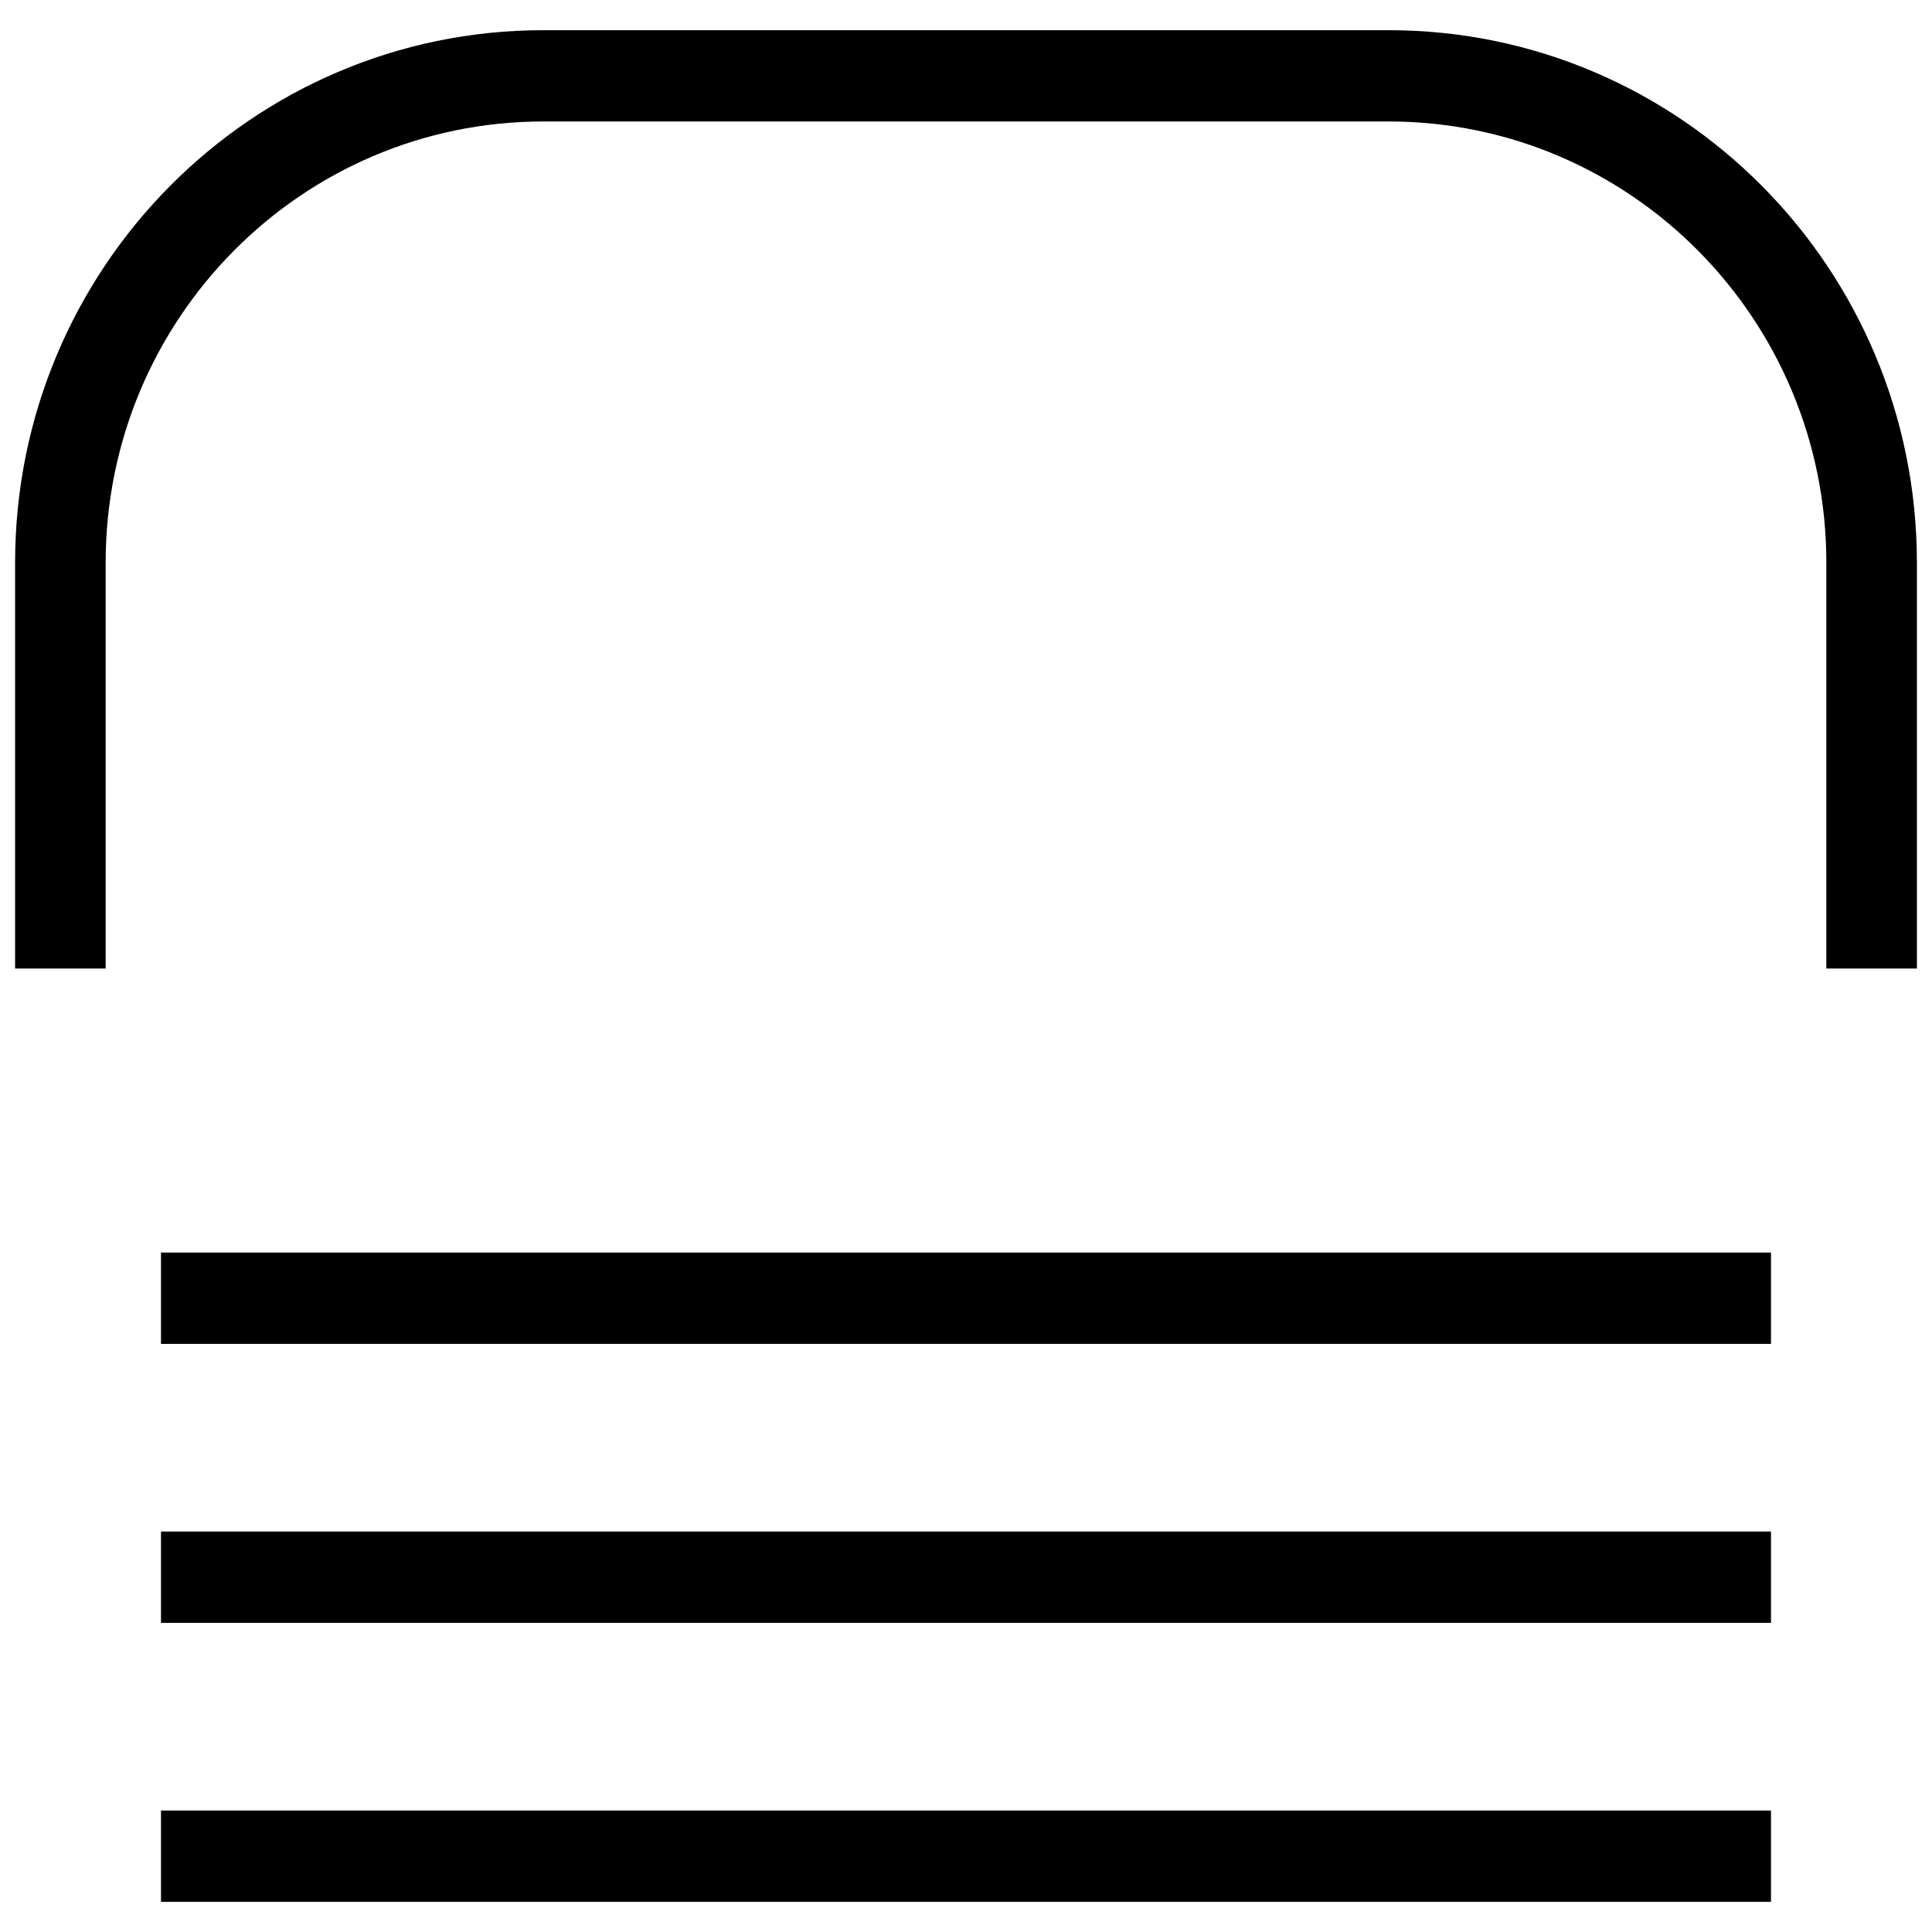
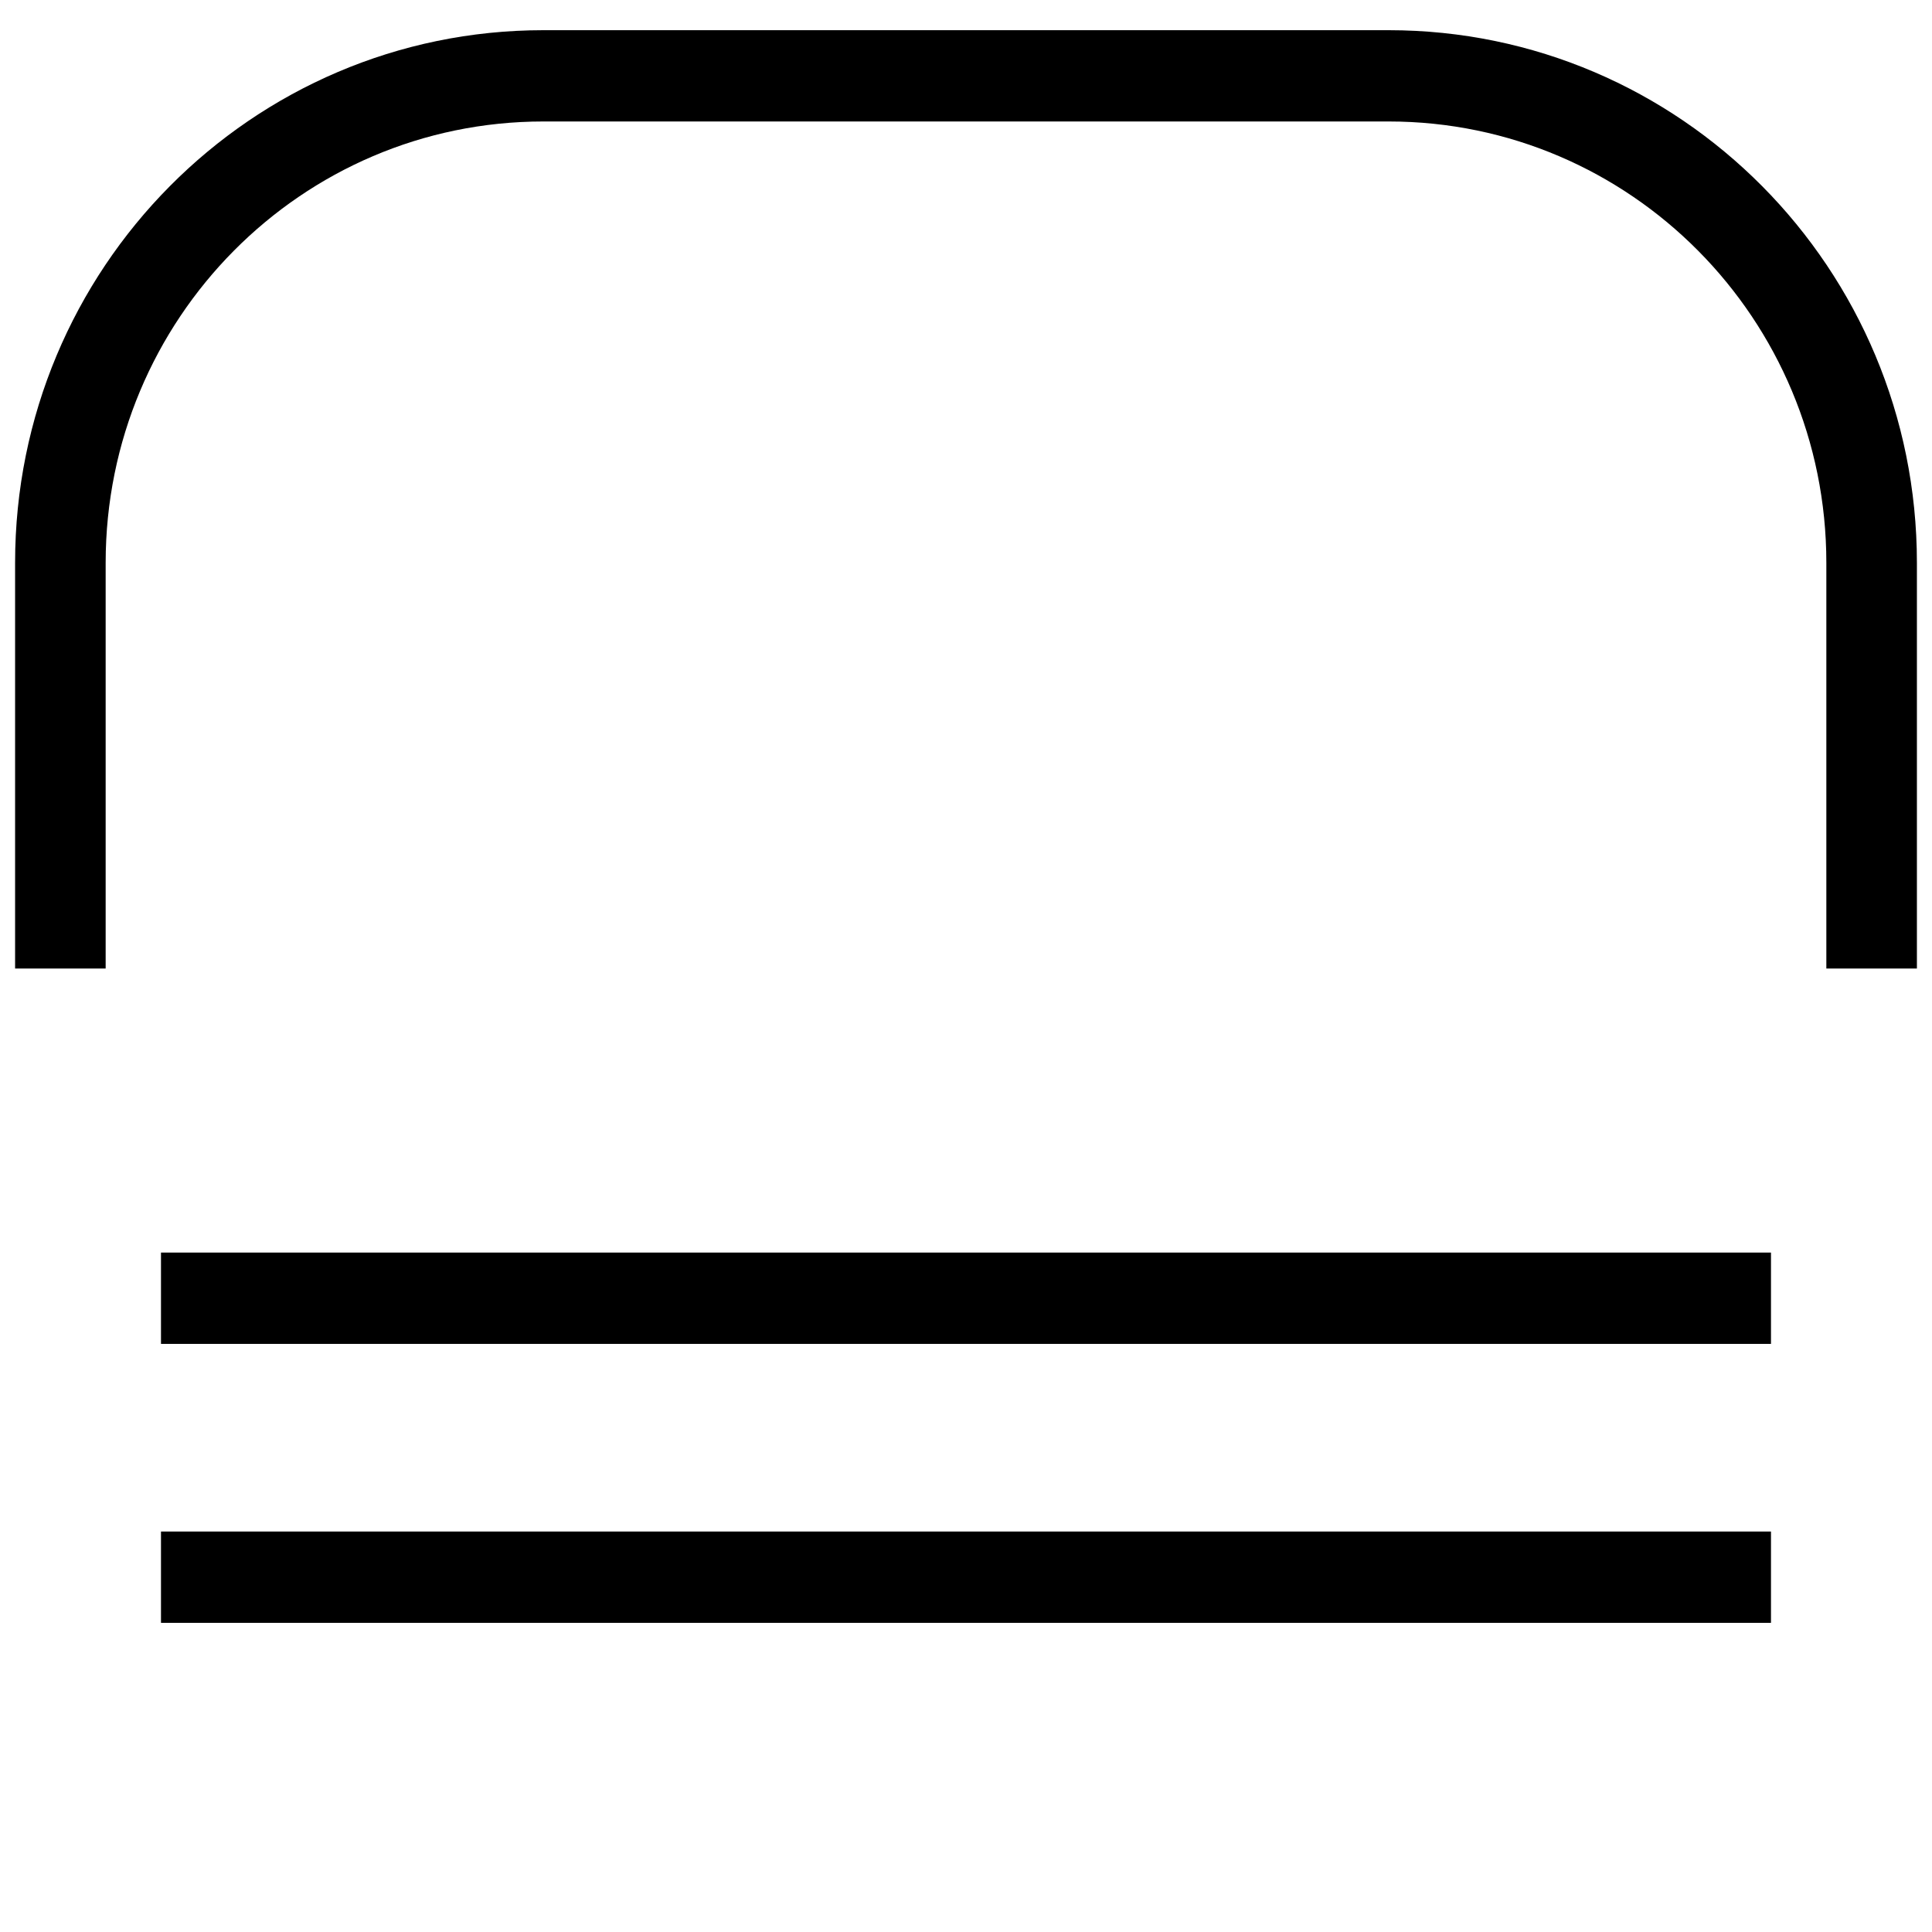
<svg xmlns="http://www.w3.org/2000/svg" width="64" height="64" viewBox="0 0 64 64" fill="none">
  <path d="M60.5 18.642C60.5 10.569 54.008 4.024 46 4.024H18C9.992 4.024 3.5 10.569 3.5 18.642V32.084H0.5V18.642C0.5 8.899 8.335 1 18 1H46C55.665 1 63.5 8.899 63.5 18.642V32.084H60.5V18.642Z" fill="black" />
  <path d="M58.666 41.493V44.518H5.333V41.493H58.666Z" fill="black" />
  <path d="M58.666 50.734V53.759H5.333V50.734H58.666Z" fill="black" />
-   <path d="M58.666 59.976V63H5.333V59.976H58.666Z" fill="black" />
</svg>